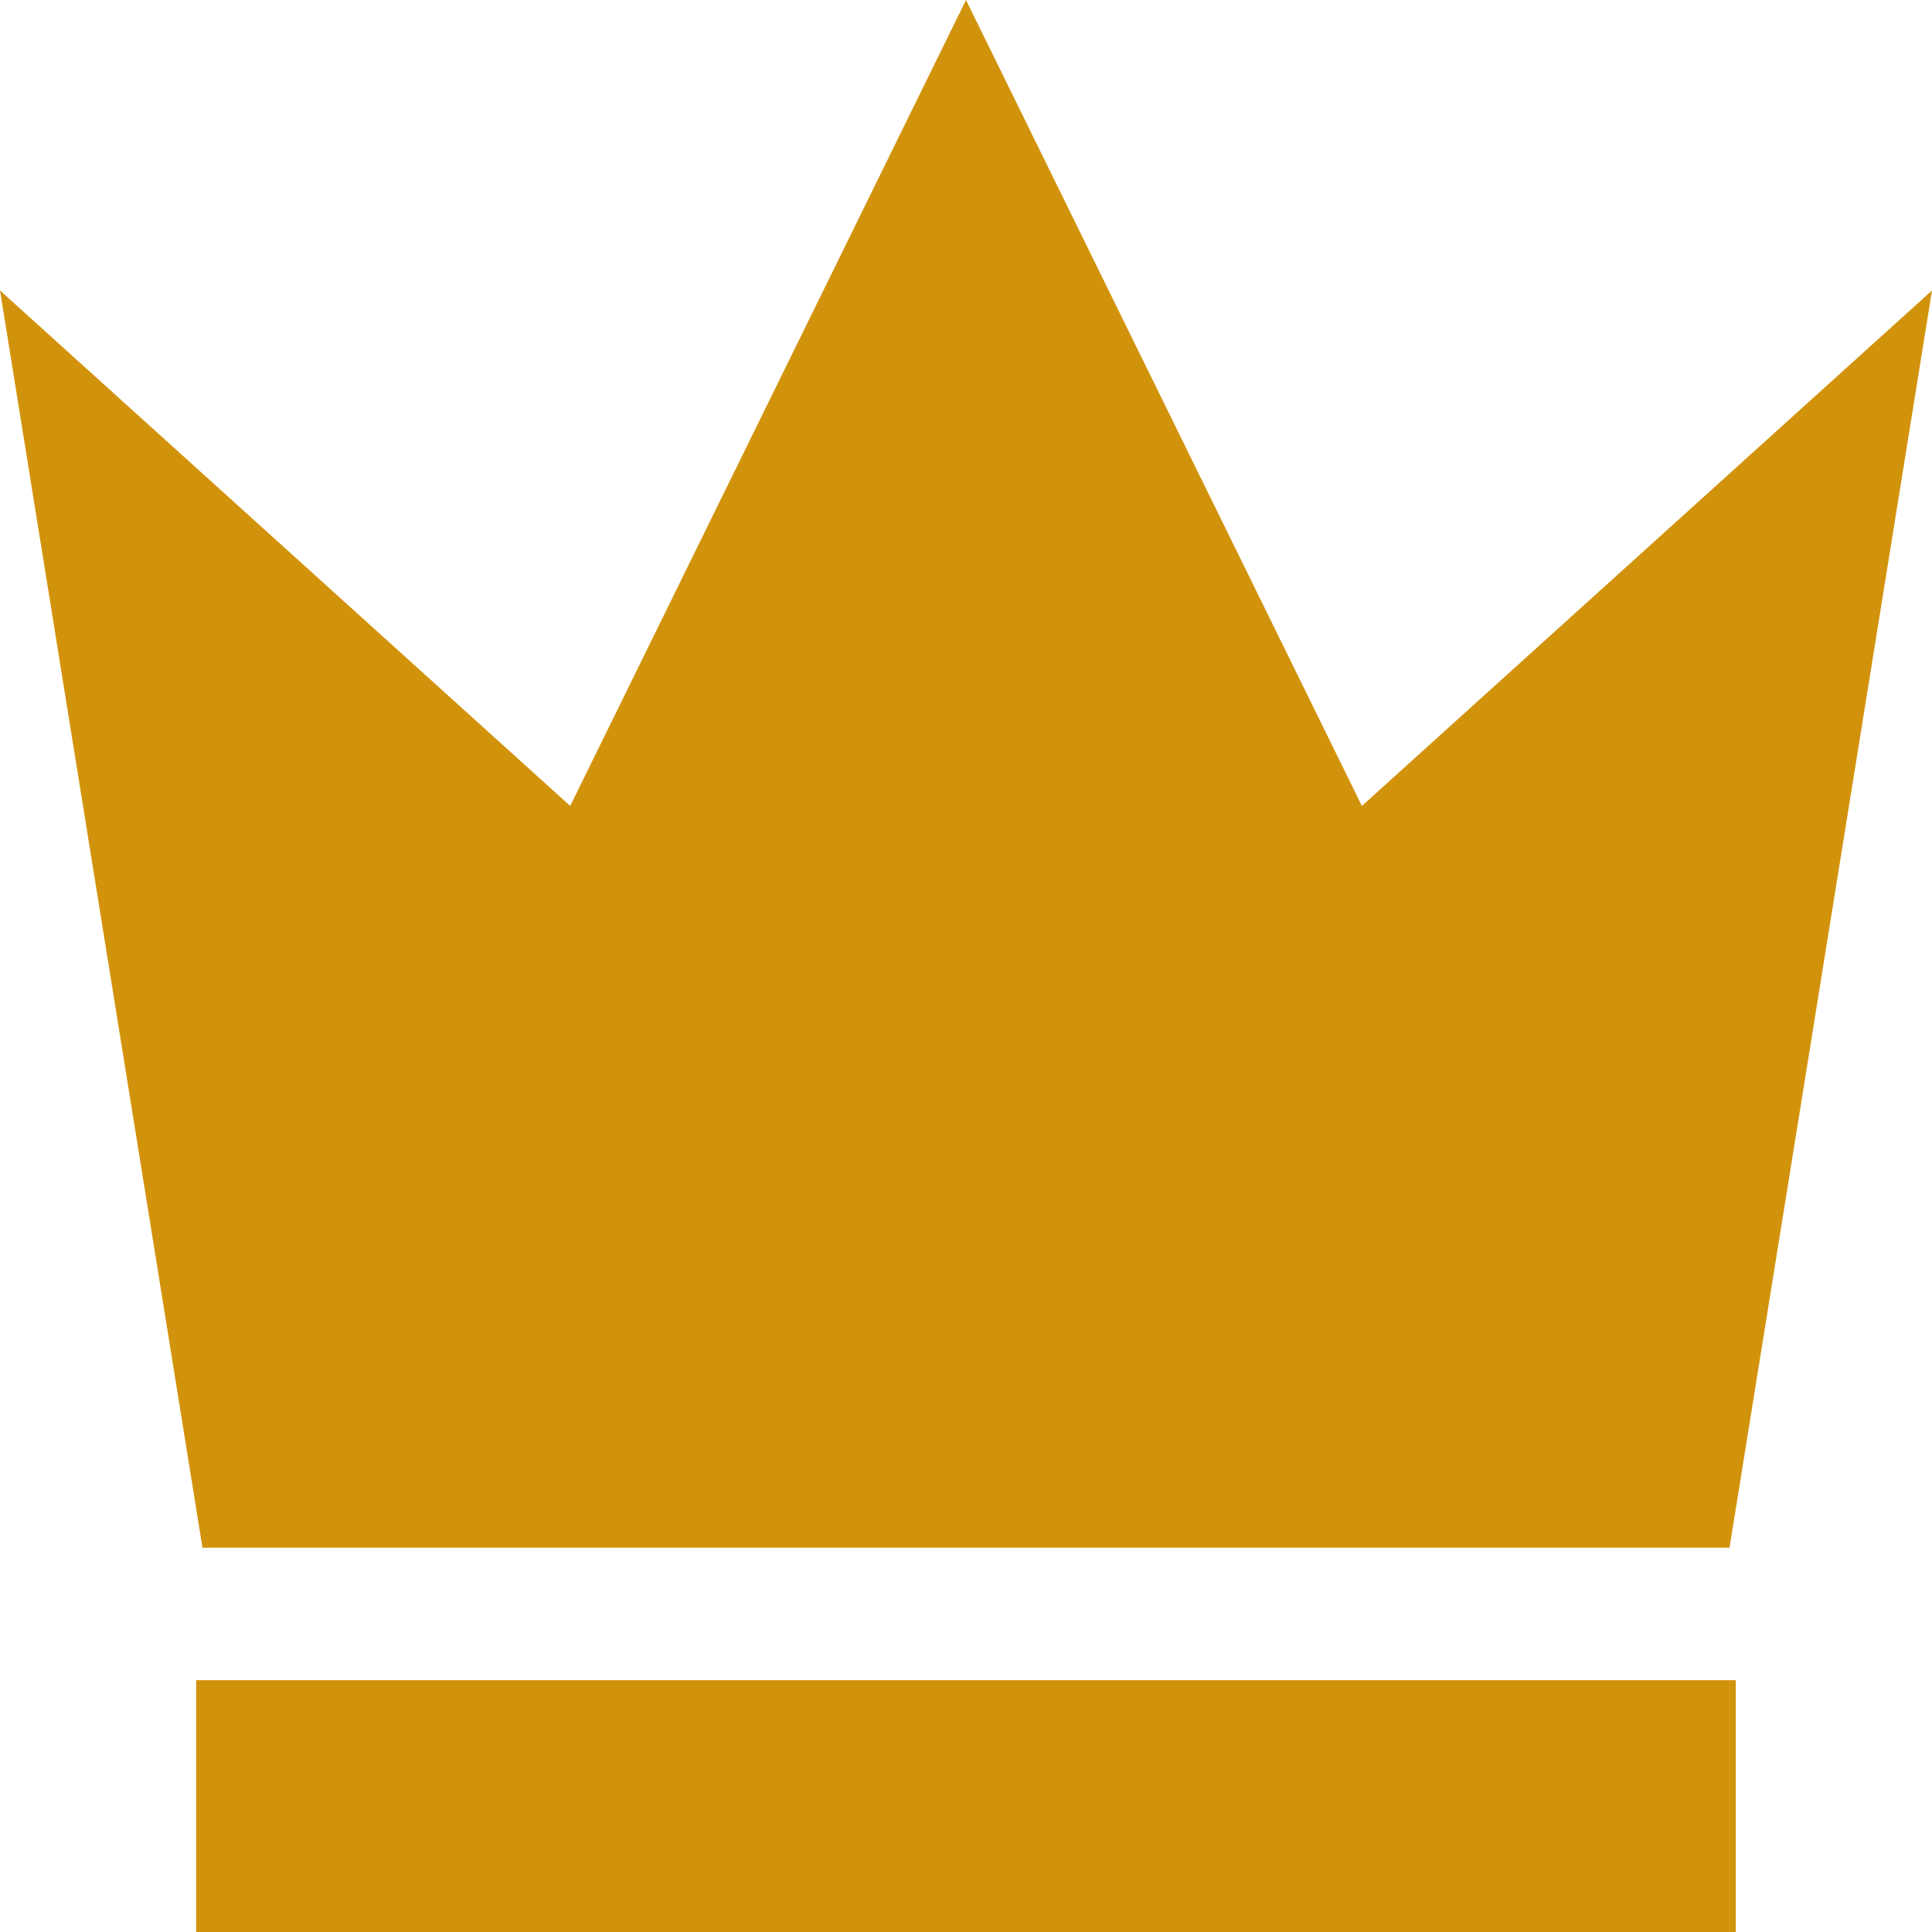
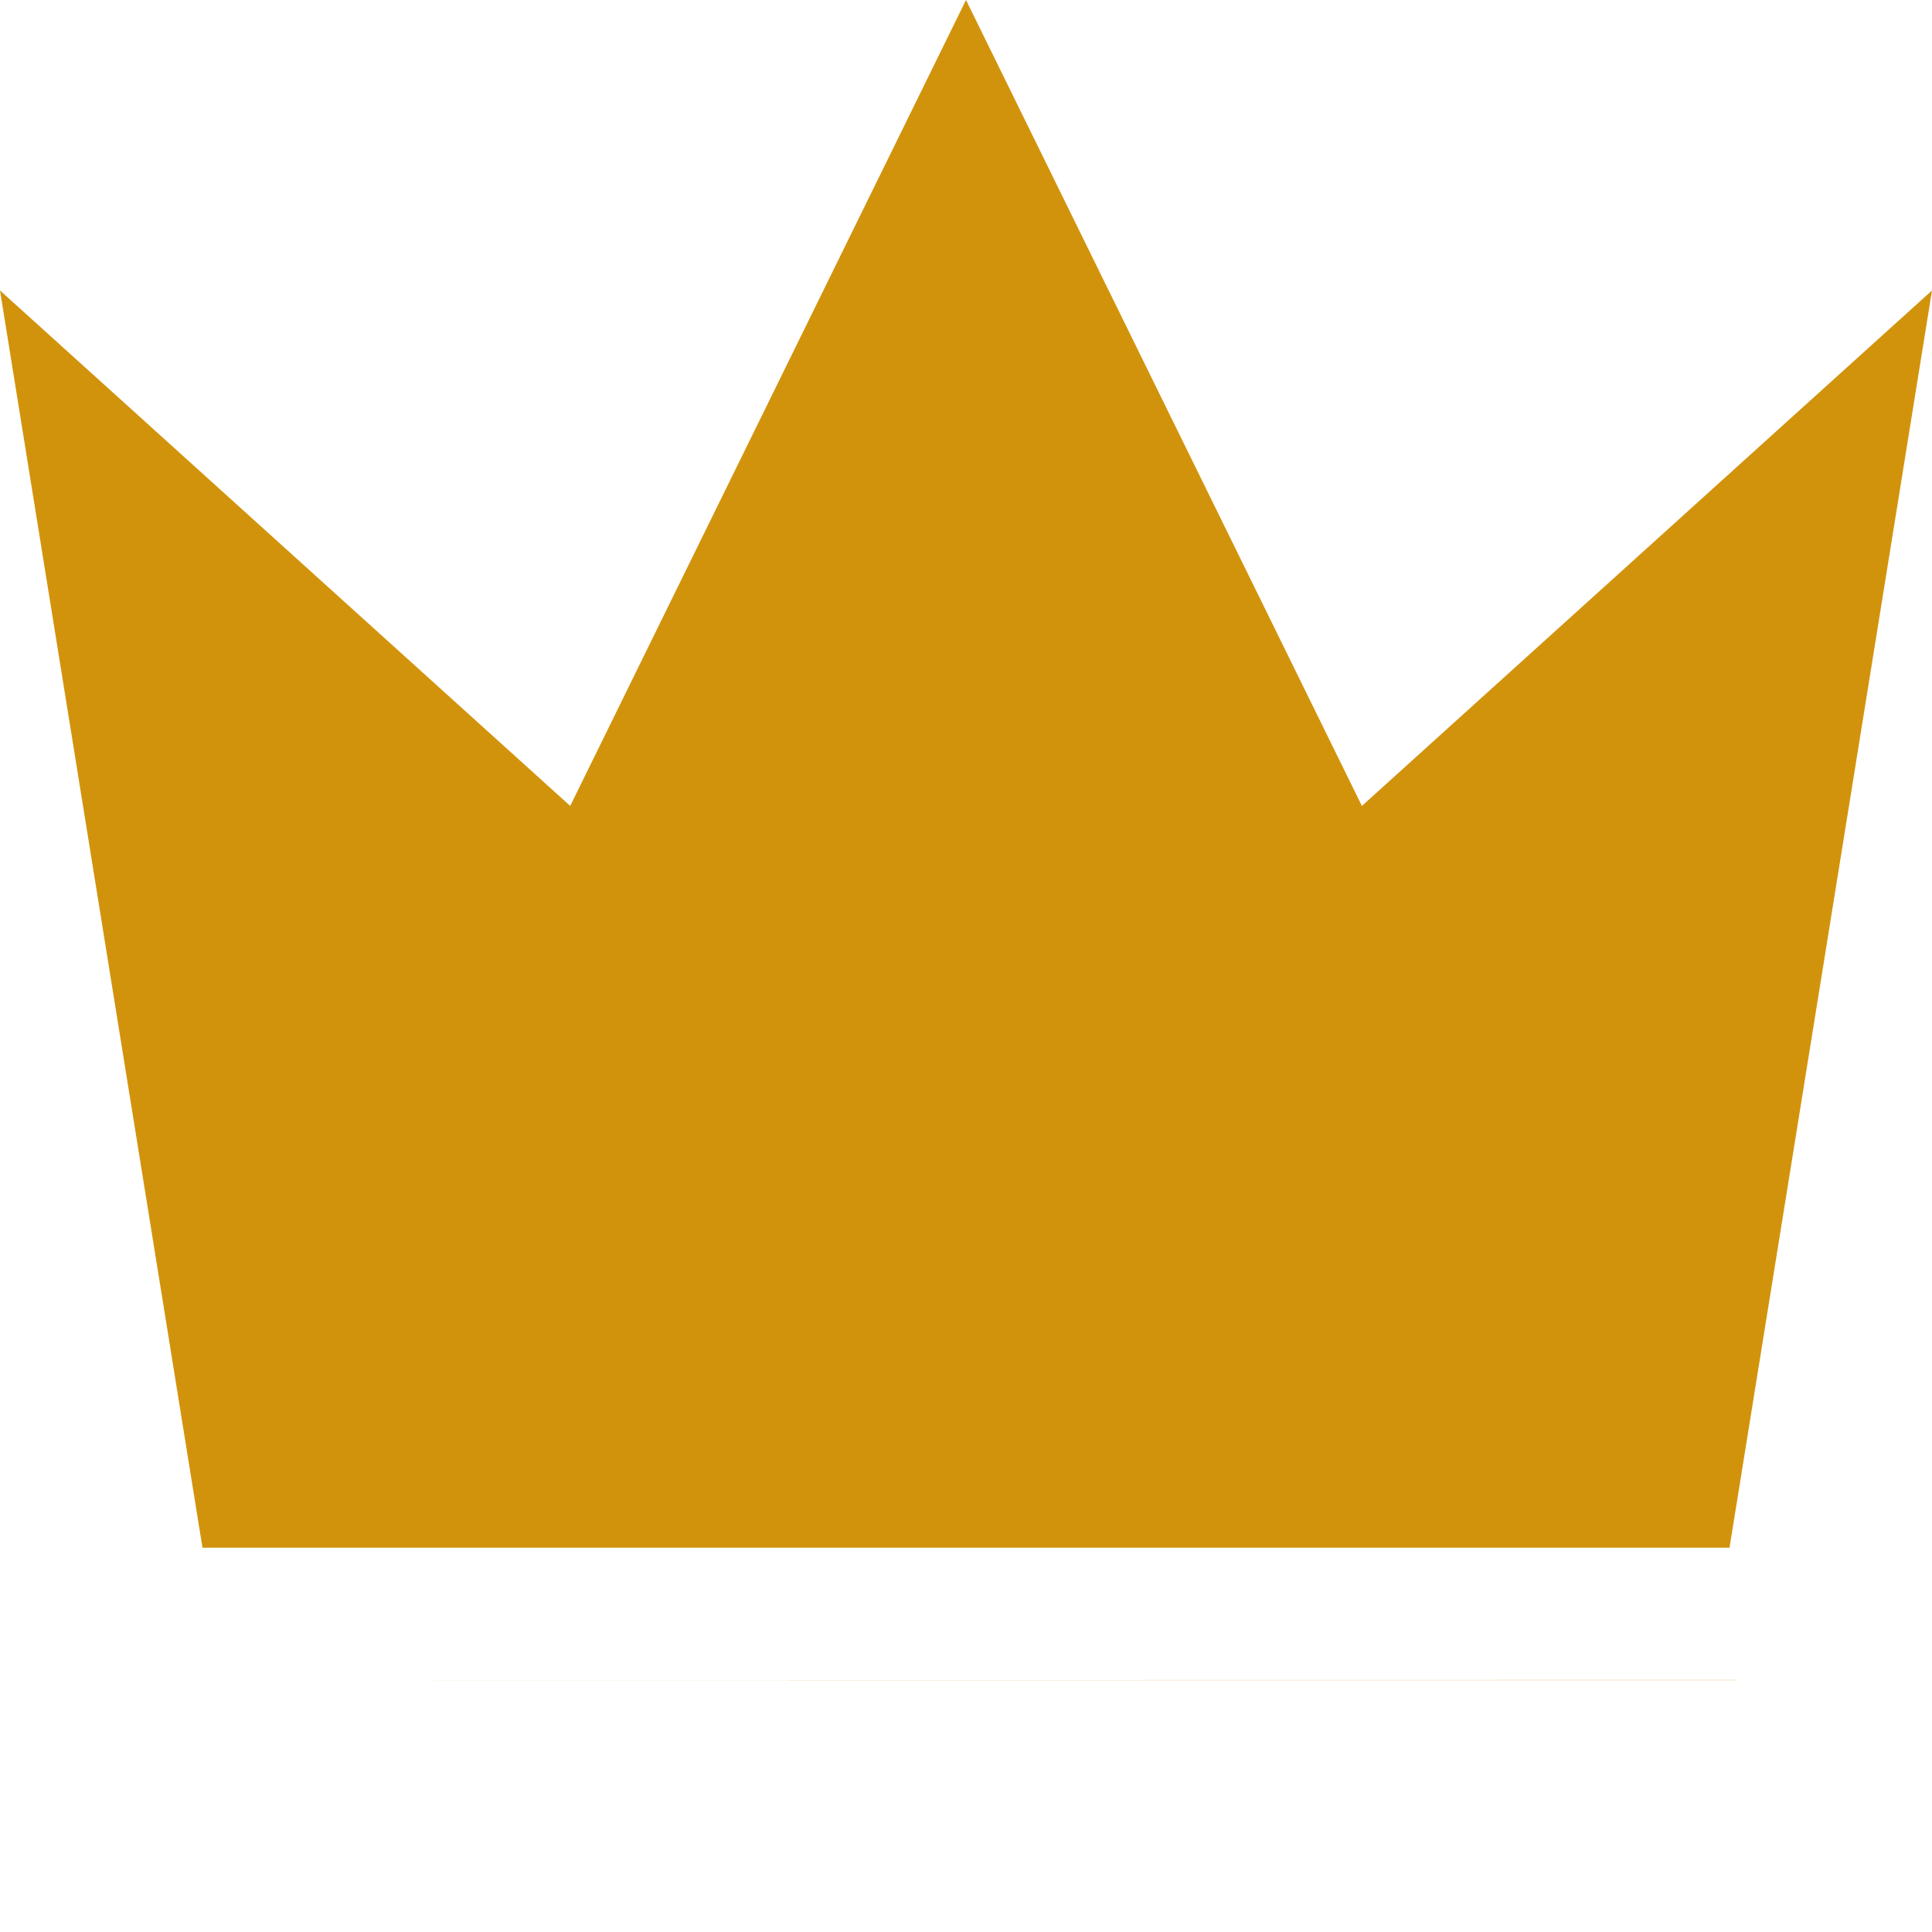
<svg xmlns="http://www.w3.org/2000/svg" width="17.5" height="17.5" viewBox="0 0 17.5 17.5">
  <defs>
    <style>
      .cls-1 {
        fill: #d2930c;
        fill-rule: evenodd;
      }
    </style>
  </defs>
-   <path id="icon_rank1_pc.svg" class="cls-1" d="M29.916,153.519l1.834-11.388L26.586,146.8,23,139.5l-3.585,7.3-5.165-4.669,1.834,11.388H29.916Zm-13.889,1.2H29.973V157H16.027v-2.283Z" transform="translate(-14.25 -139.5)" />
+   <path id="icon_rank1_pc.svg" class="cls-1" d="M29.916,153.519l1.834-11.388L26.586,146.8,23,139.5l-3.585,7.3-5.165-4.669,1.834,11.388H29.916Zm-13.889,1.2H29.973V157v-2.283Z" transform="translate(-14.25 -139.5)" />
</svg>